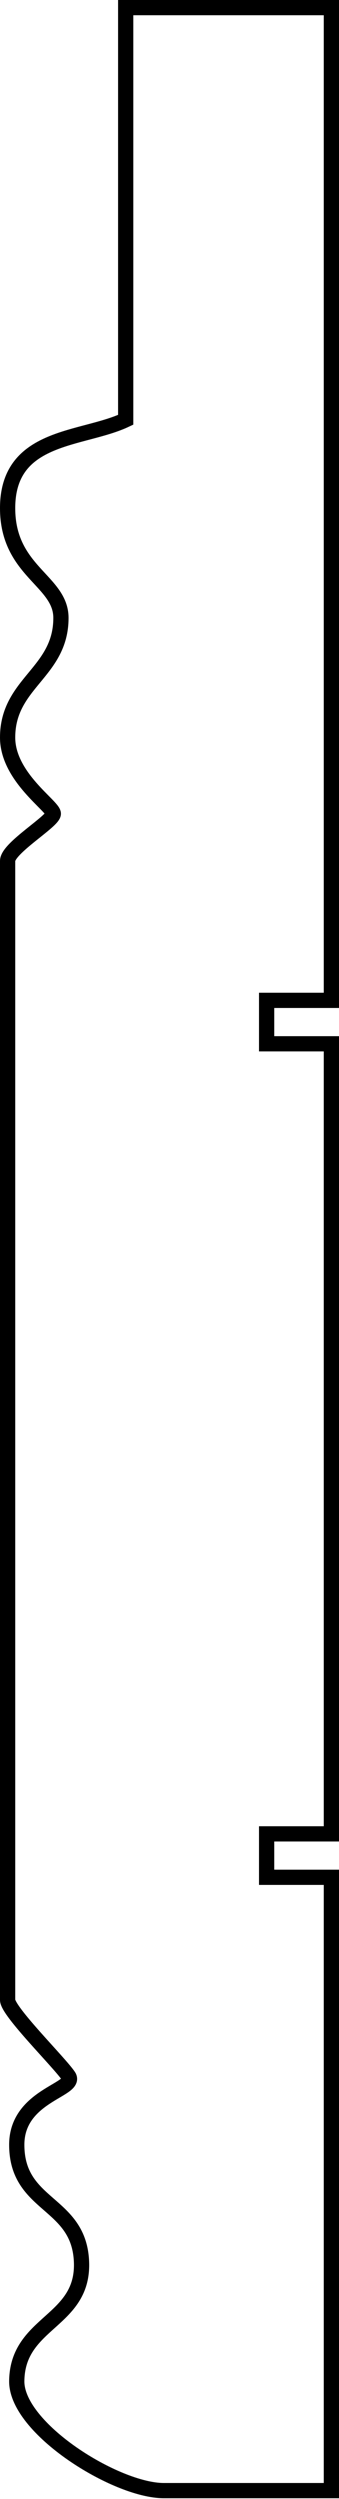
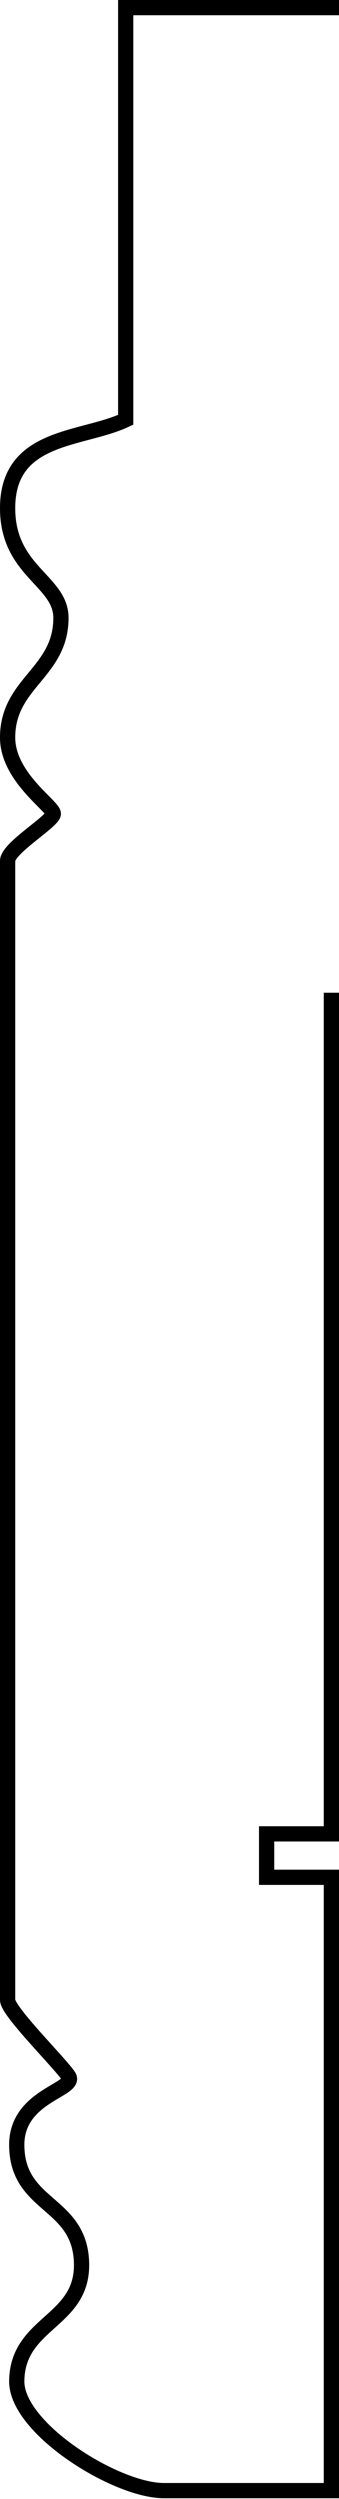
<svg xmlns="http://www.w3.org/2000/svg" version="1.1" id="shapes" x="0px" y="0px" viewBox="0 0 44.5 328" style="enable-background:new 0 0 44.5 328;" xml:space="preserve">
  <style type="text/css">
	.st0{fill:none;stroke:#000000;stroke-width:2;stroke-miterlimit:10;}
</style>
-   <path class="st0" d="M16.5,1v54.1C10.8,57.8,1,57,1,66.7c0,8.3,7,9.5,7,14.4c0,7.2-7,8.5-7,15.7c0,5.2,6,9,6,10c0,1-6,4.5-6,6.2  c0,2.7,0,146.8,0,149.5c0,1.5,6.8,8.2,8,10s-6.8,2.5-6.8,9c0,8.2,8.2,7.4,8.5,15.4c0.3,7.9-8.4,7.8-8.5,15.6  c-0.1,6.2,13,14.4,19.3,14.4c4,0,22,0,22,0v-80.5H35v-5.7h8.5V137H35v-5.7h8.5V1H16.5z" />
+   <path class="st0" d="M16.5,1v54.1C10.8,57.8,1,57,1,66.7c0,8.3,7,9.5,7,14.4c0,7.2-7,8.5-7,15.7c0,5.2,6,9,6,10c0,1-6,4.5-6,6.2  c0,2.7,0,146.8,0,149.5c0,1.5,6.8,8.2,8,10s-6.8,2.5-6.8,9c0,8.2,8.2,7.4,8.5,15.4c0.3,7.9-8.4,7.8-8.5,15.6  c-0.1,6.2,13,14.4,19.3,14.4c4,0,22,0,22,0v-80.5H35v-5.7h8.5V137v-5.7h8.5V1H16.5z" />
</svg>